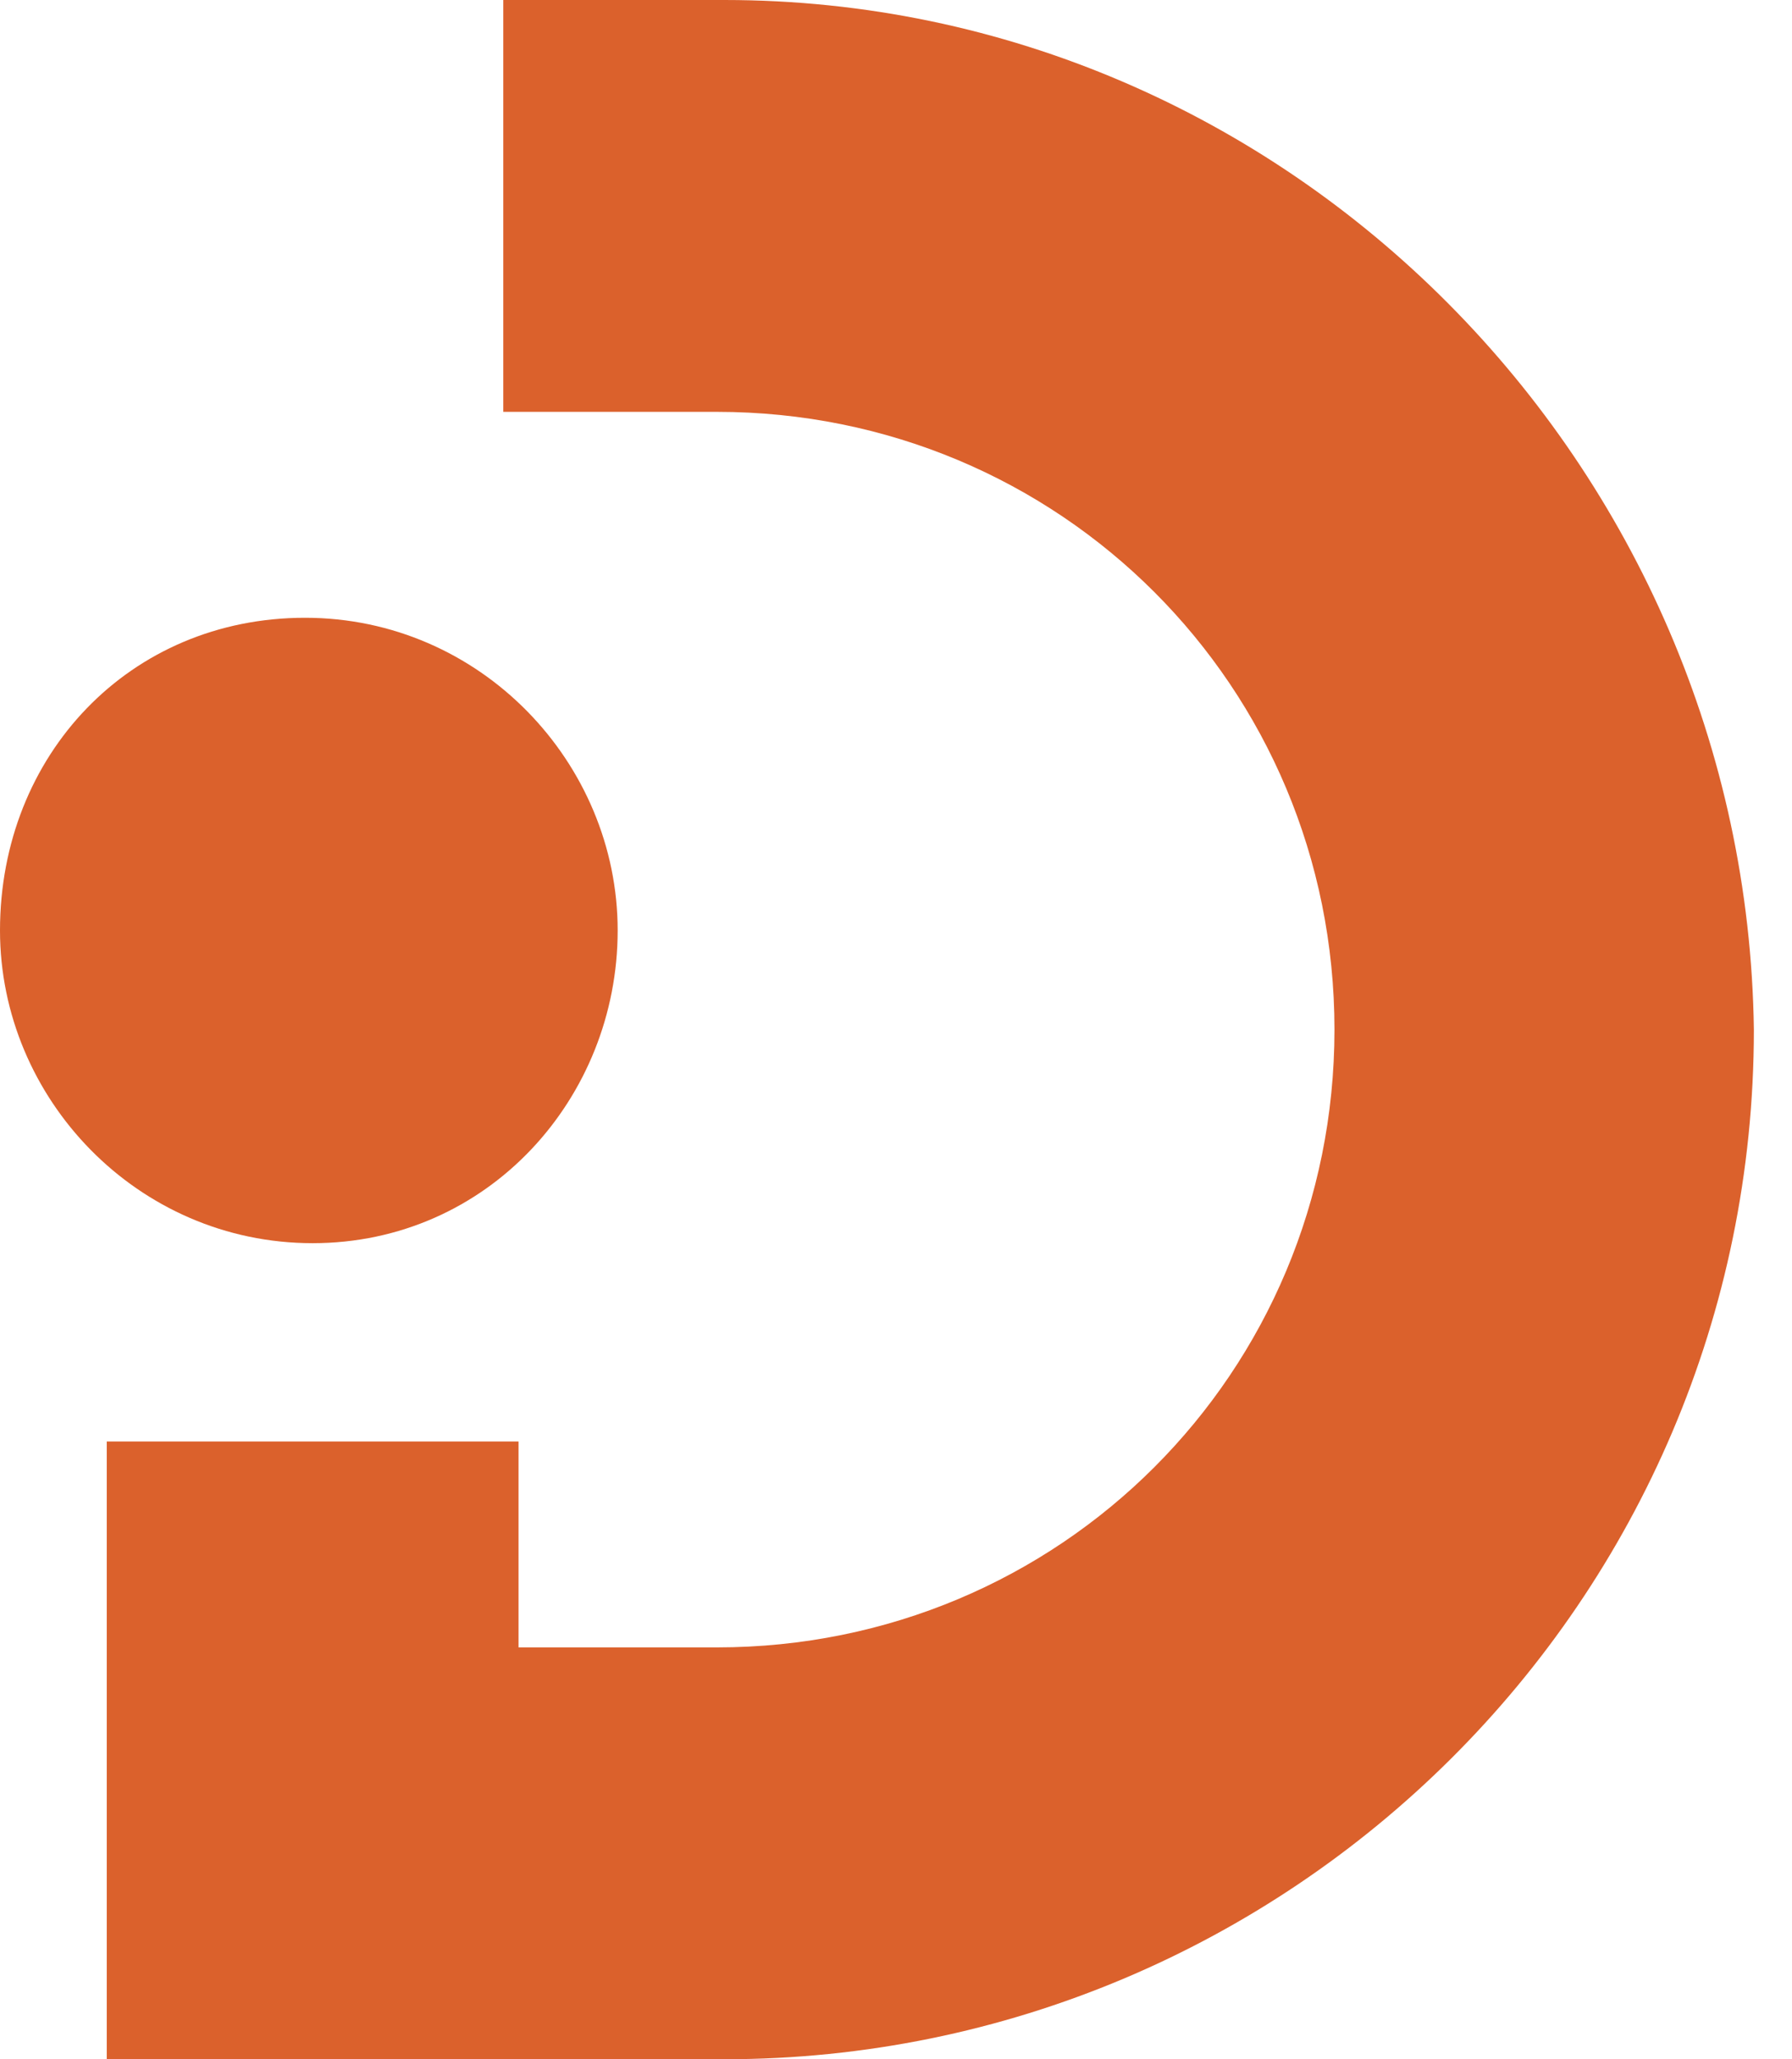
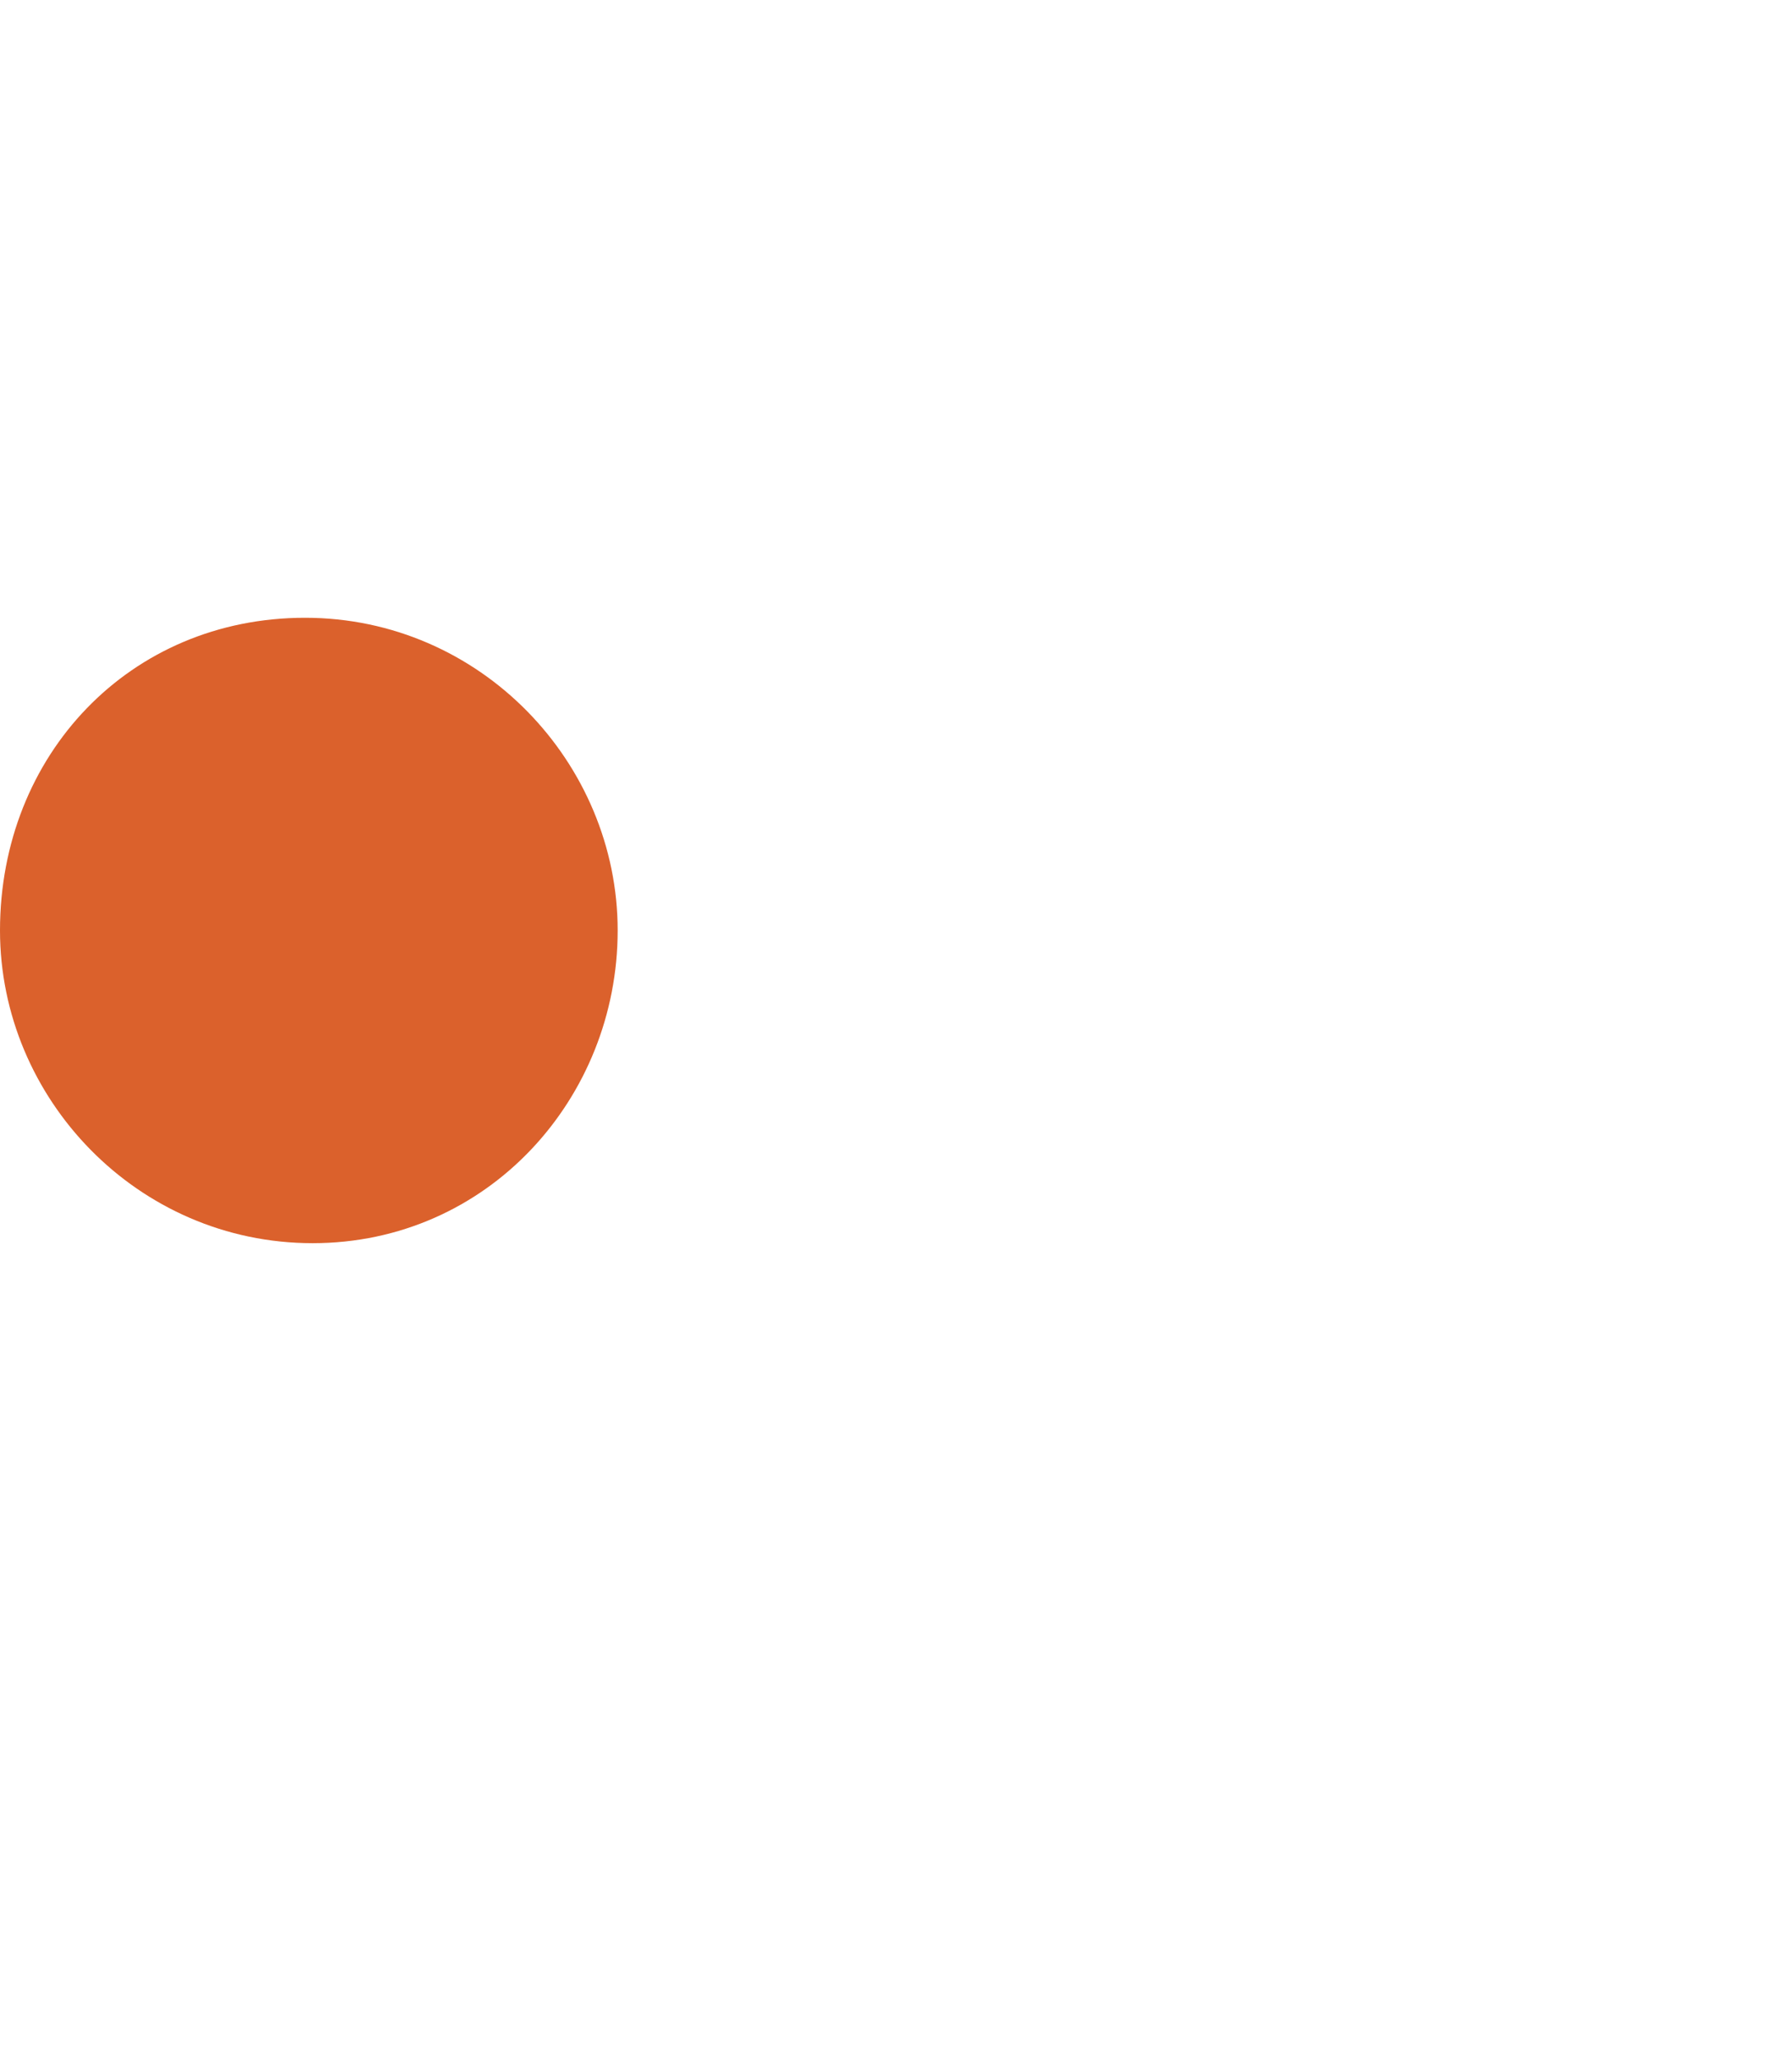
<svg xmlns="http://www.w3.org/2000/svg" id="Camada_1" x="0px" y="0px" viewBox="0 0 23.5 27" style="enable-background:new 0 0 23.5 27;" xml:space="preserve">
  <style type="text/css">	.st0{fill:#DB612C;}</style>
  <g id="logo-ID">
    <g id="Group">
      <path id="Vector_11" class="st0" d="M8.1,12.2c0-2.2-1.8-4.1-4.1-4.1S0,9.9,0,12.2c0,2.2,1.8,4.1,4.1,4.1S8.1,14.4,8.1,12.2z" />
-       <path id="Vector_12" class="st0" d="M9.5,0L9.5,0L9.5,0C9.5,0,9.5,0,9.5,0C9.5,0,9.5,0,9.5,0L9.5,0L6.6,0v5.4h2.8h0    c4.5,0,8.1,3.6,8.1,8.1c0,4.5-3.6,8.1-8.1,8.1H6.8v-2.7H1.4V27h5.4h2.6l0,0c0,0,0.1,0,0.1,0c7.4,0,13.5-6,13.5-13.5    C22.9,6.1,16.9,0,9.5,0z" />
    </g>
  </g>
</svg>